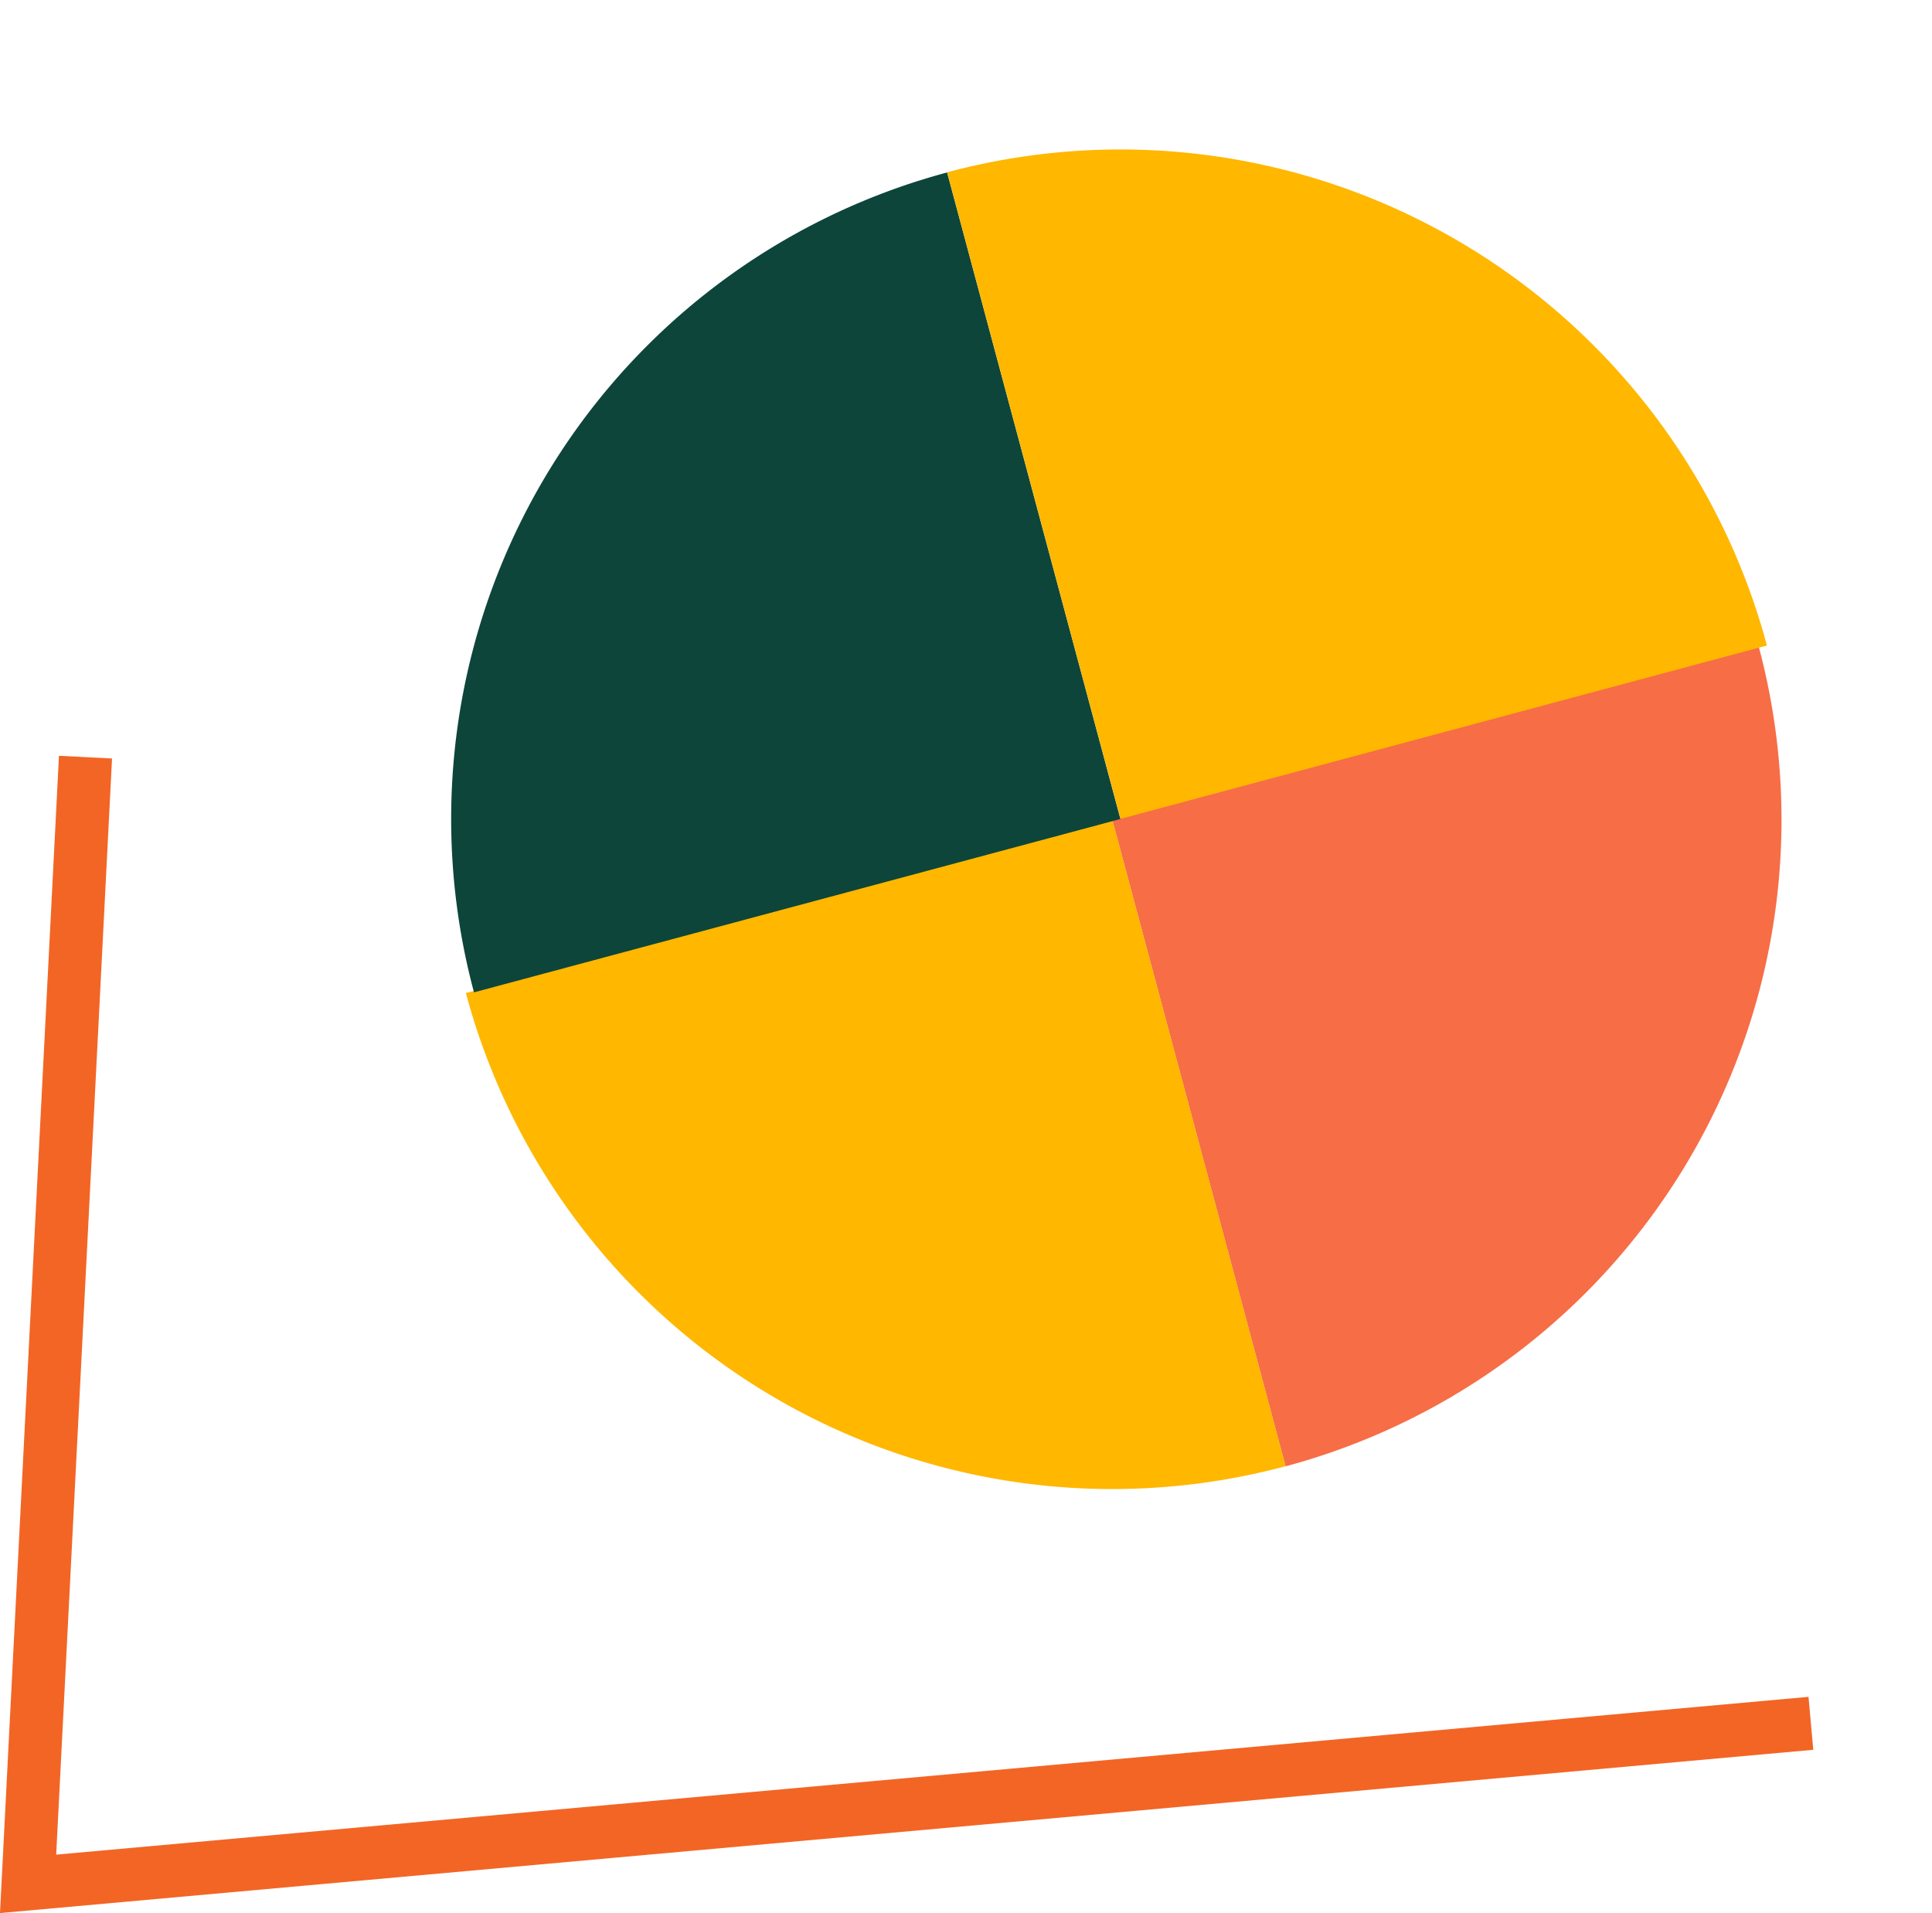
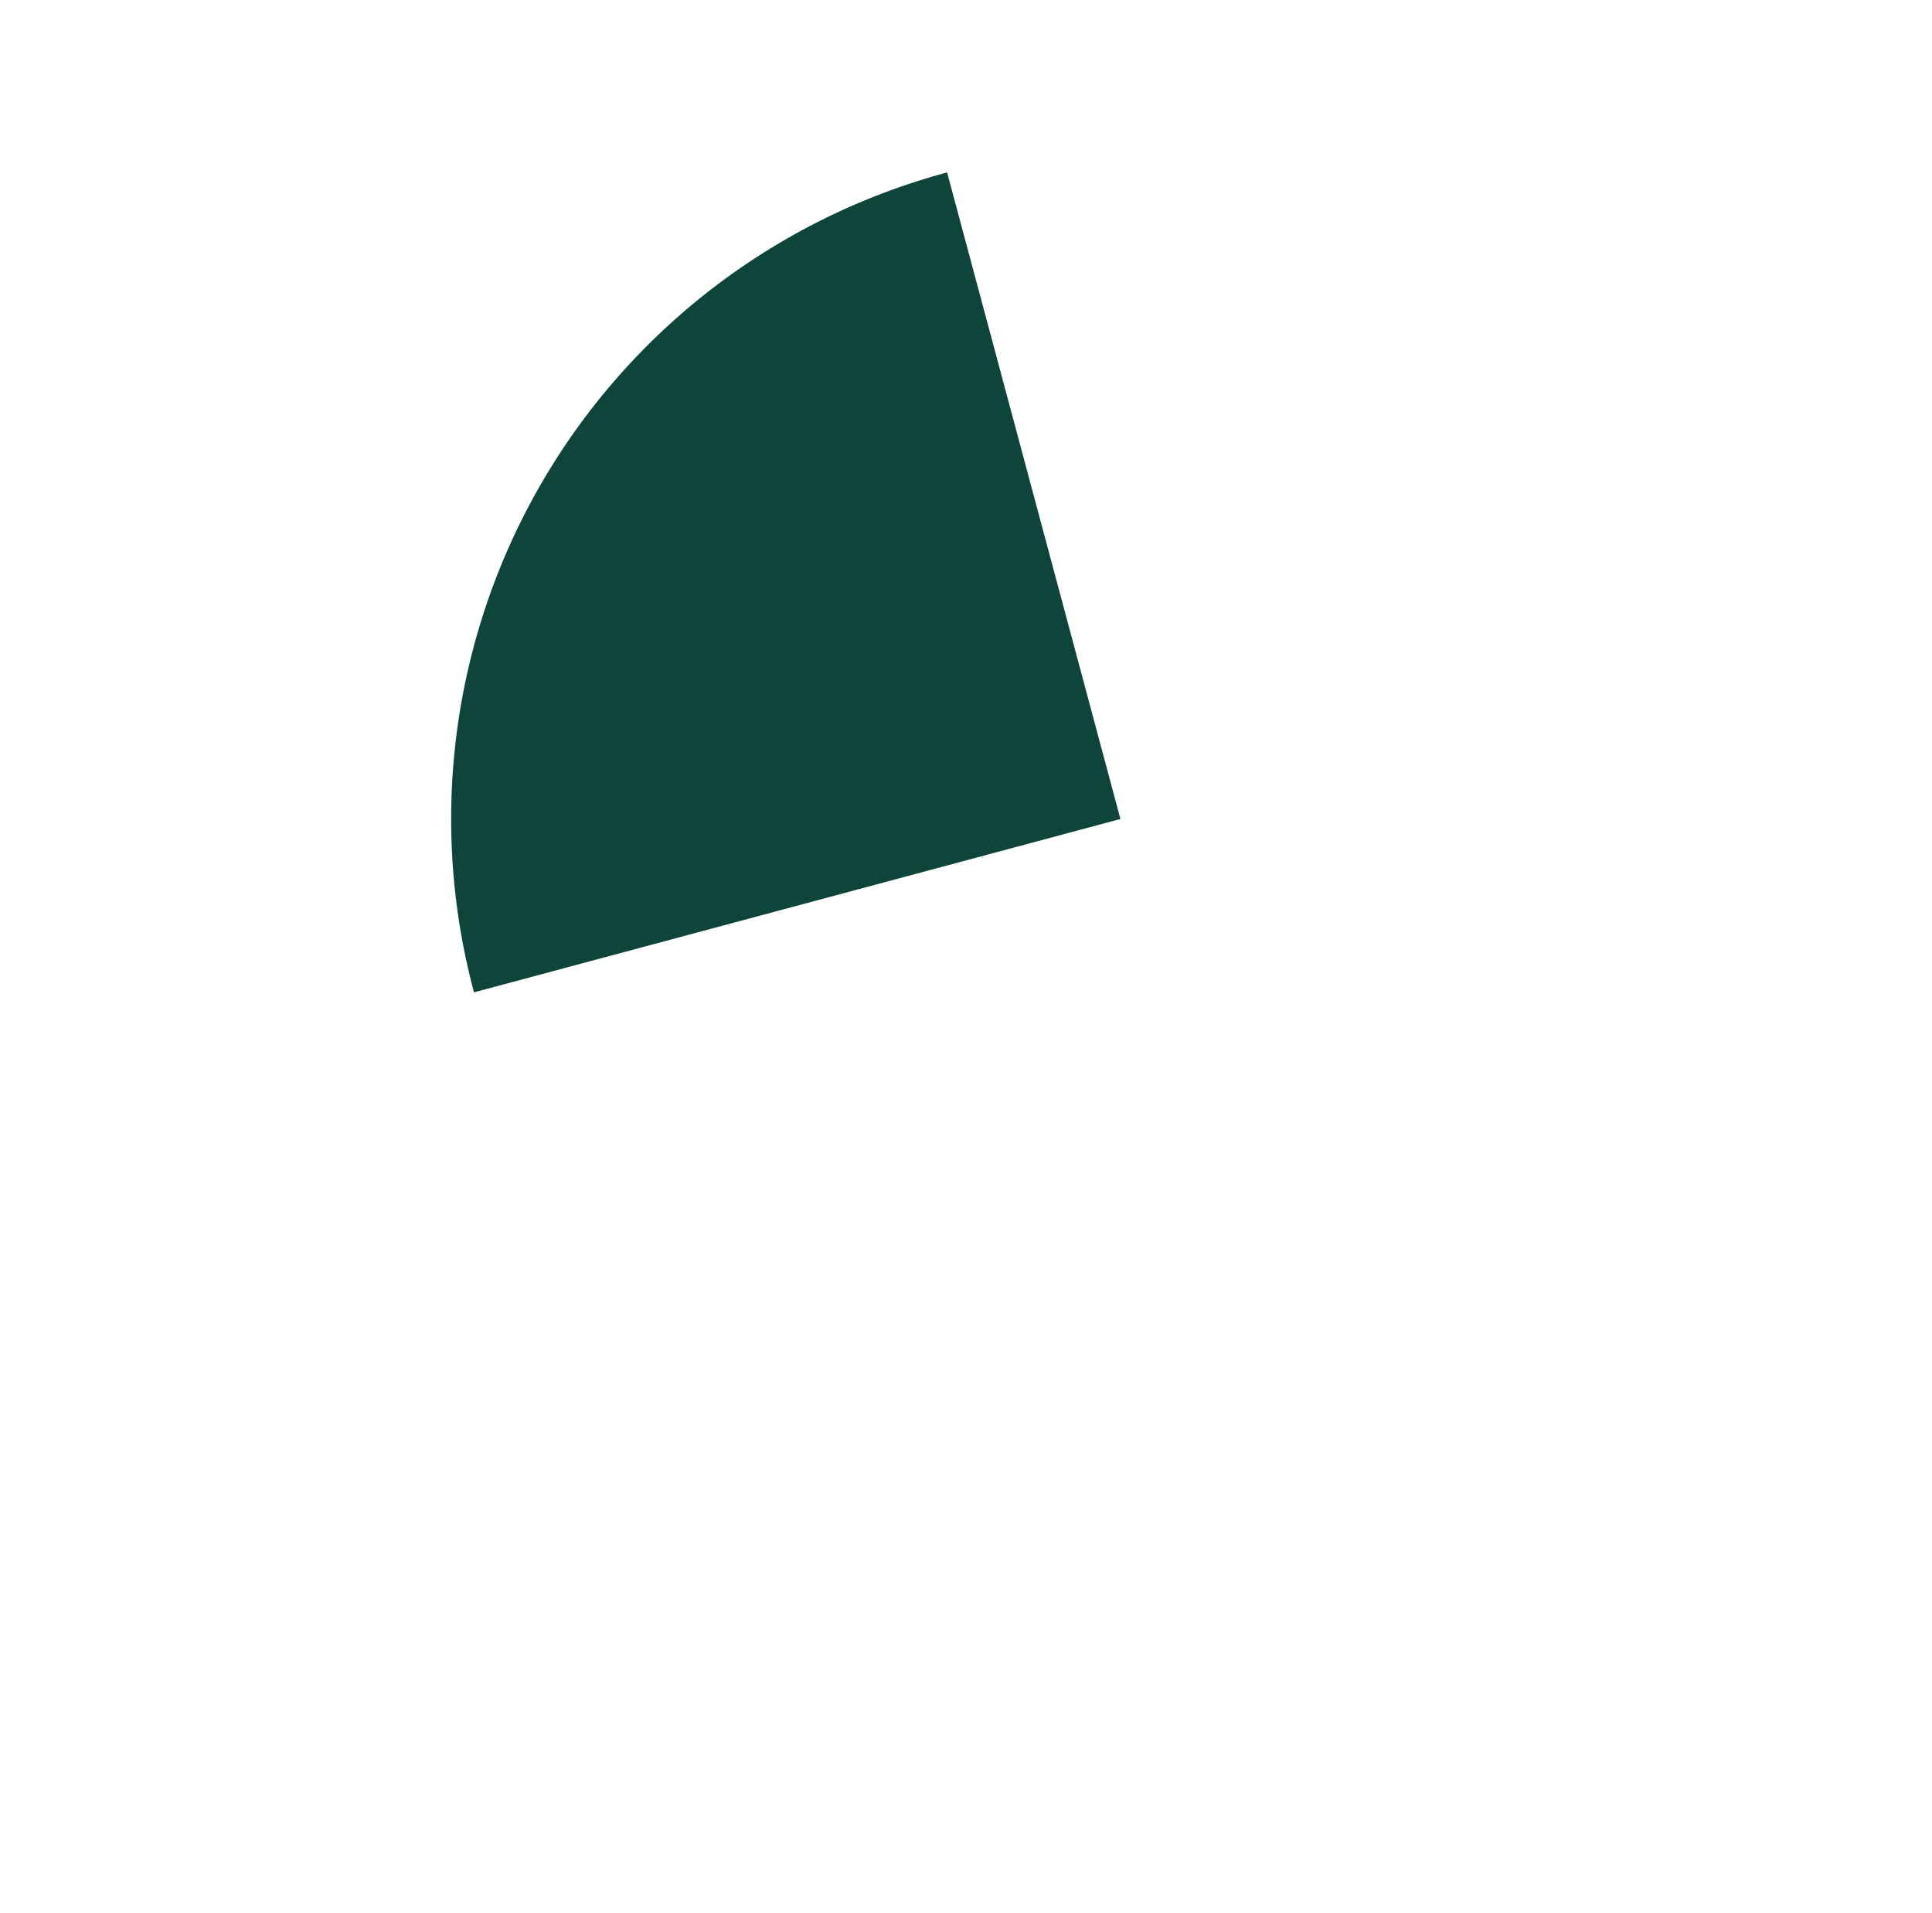
<svg xmlns="http://www.w3.org/2000/svg" width="181.756" height="179.943" viewBox="0 0 181.756 179.943">
  <g transform="translate(-161.384 -239.791)">
-     <path d="M0,62.953A62.954,62.954,0,0,1,62.955,0V62.953Z" transform="matrix(-0.966, 0.259, -0.259, -0.966, 343.14, 361.41)" fill="#f76d46" />
-     <path d="M0,62.953V0A62.954,62.954,0,0,1,62.955,62.953Z" transform="matrix(-0.966, 0.259, -0.259, -0.966, 282.331, 377.704)" fill="#ffb700" />
    <path d="M1719.386,3429.32a62.954,62.954,0,0,1,62.955-62.955v62.955Z" transform="matrix(0.966, -0.259, 0.259, 0.966, -2343.145, -2534.27)" fill="#0d453a" />
-     <path d="M1853.7,3429.32v-62.955a62.954,62.954,0,0,1,62.955,62.955Z" transform="matrix(0.966, -0.259, 0.259, 0.966, -2412.074, -2515.801)" fill="#ffb700" />
-     <path d="M-7738.421-20026.443l167.72-15.1-5.4,105.98" transform="translate(-7406.674 -19624.555) rotate(-180)" fill="none" stroke="#f36525" stroke-width="5" />
  </g>
</svg>